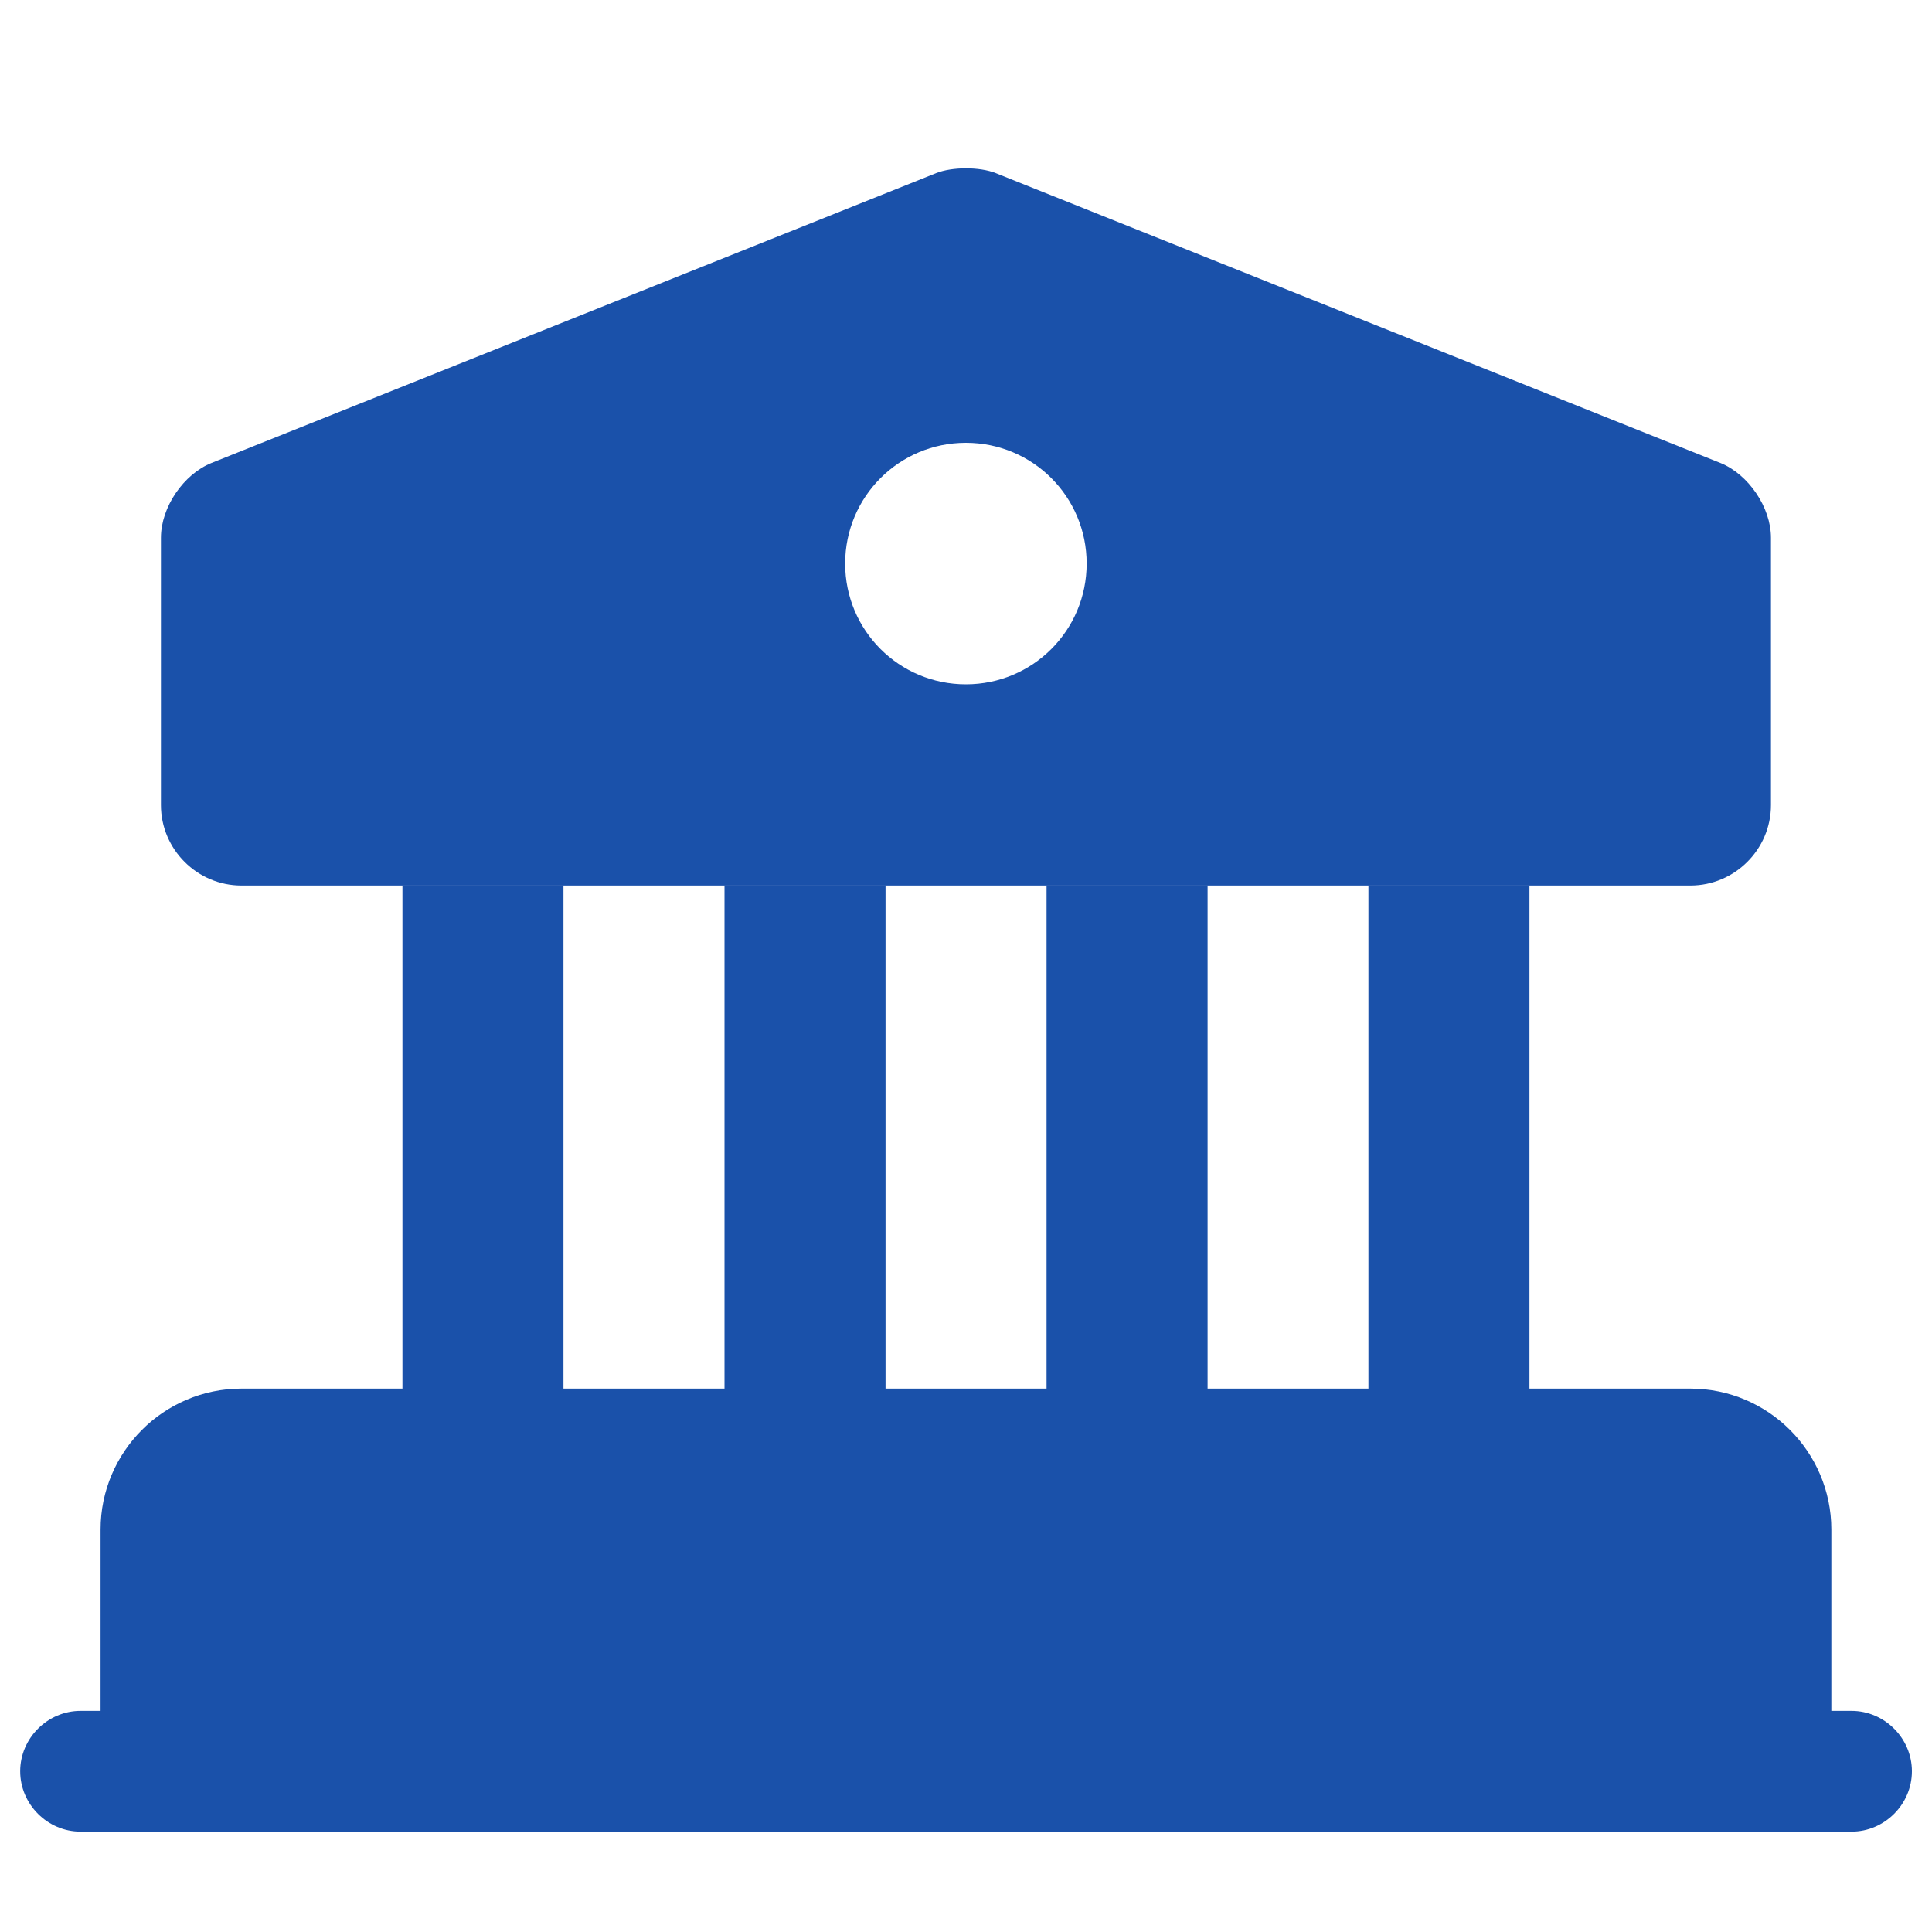
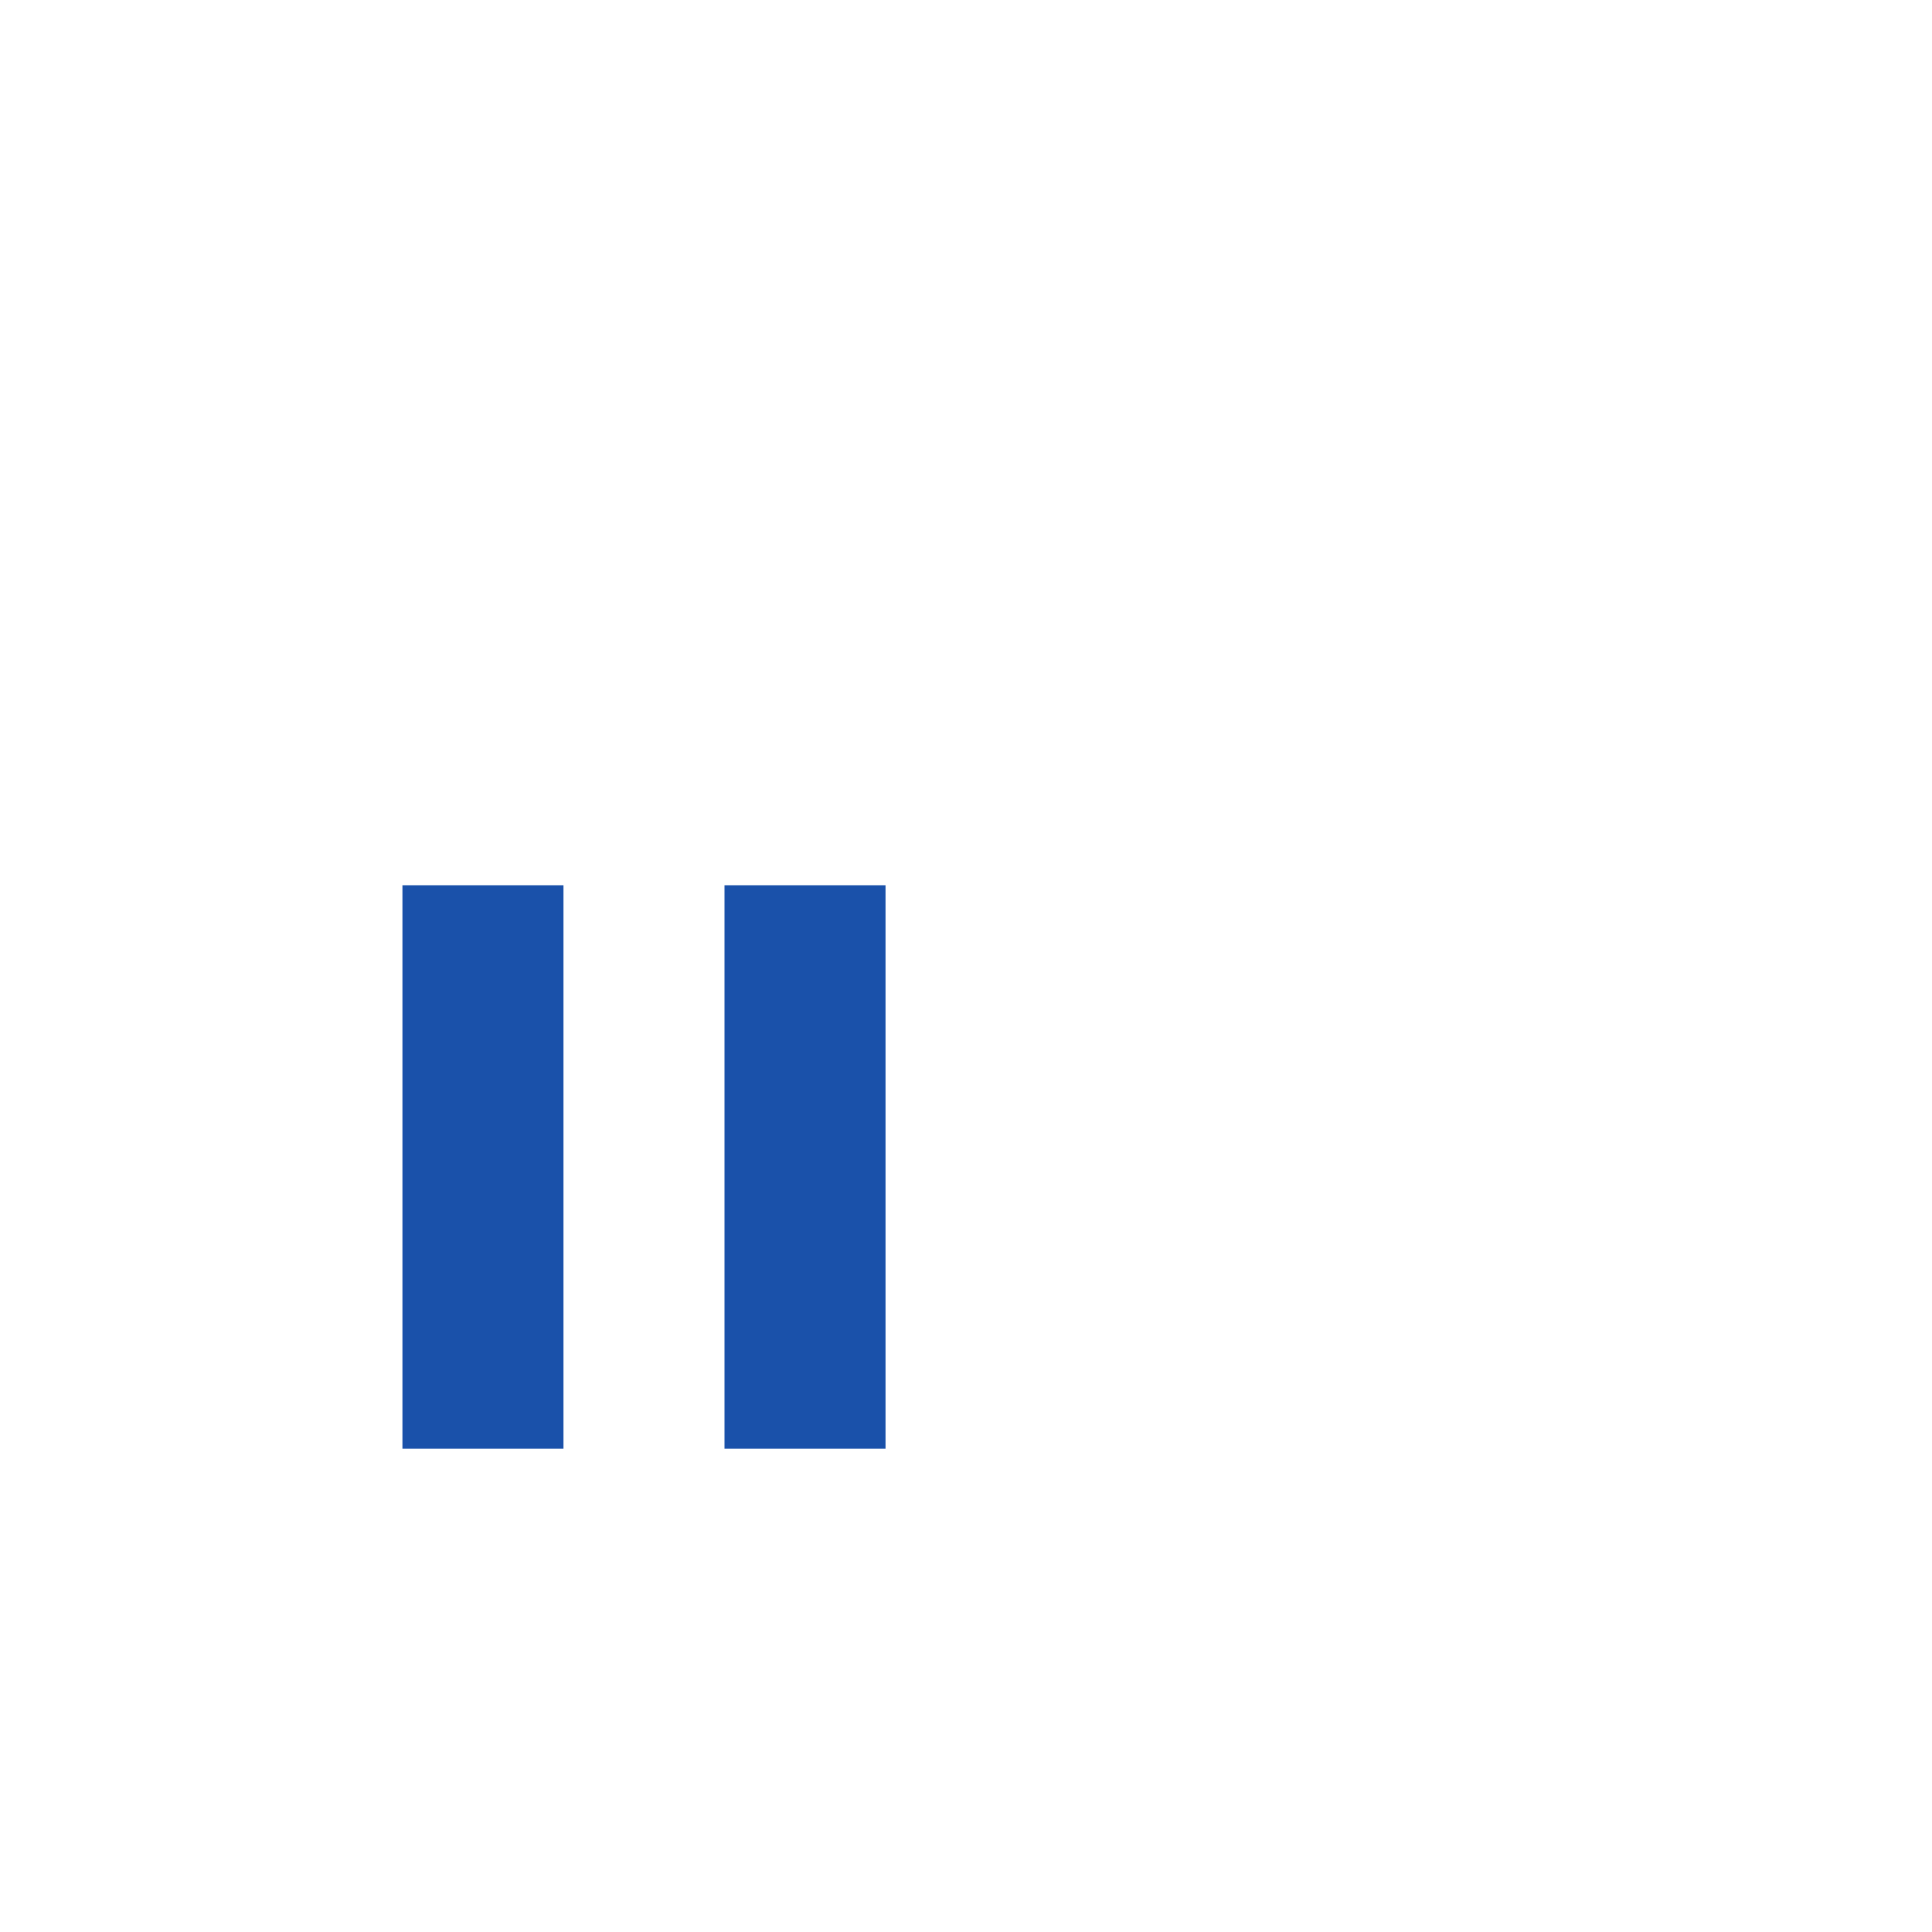
<svg xmlns="http://www.w3.org/2000/svg" width="20" height="20" viewBox="0 0 20 20" fill="none">
-   <path d="M18.333 15.833V18.333H1.666V15.833C1.666 15.375 2.041 15 2.499 15H17.499C17.958 15 18.333 15.375 18.333 15.833Z" fill="#1A51AA" stroke="#1A51AA" stroke-width="1.25" stroke-miterlimit="10" stroke-linecap="round" stroke-linejoin="round" />
  <path d="M5.833 9.164H4.166V14.997H5.833V9.164Z" fill="#1A51AA" />
  <path d="M9.167 9.164H7.5V14.997H9.167V9.164Z" fill="#1A51AA" />
-   <path d="M12.501 9.164H10.834V14.997H12.501V9.164Z" fill="#1A51AA" />
-   <path d="M15.833 9.164H14.166V14.997H15.833V9.164Z" fill="#1A51AA" />
-   <path d="M19.167 18.961H0.834C0.492 18.961 0.209 18.678 0.209 18.336C0.209 17.994 0.492 17.711 0.834 17.711H19.167C19.509 17.711 19.792 17.994 19.792 18.336C19.792 18.678 19.509 18.961 19.167 18.961Z" fill="#1A51AA" />
-   <path d="M17.808 4.792L10.308 1.792C10.141 1.726 9.858 1.726 9.691 1.792L2.191 4.792C1.899 4.909 1.666 5.251 1.666 5.567V8.334C1.666 8.792 2.041 9.167 2.499 9.167H17.499C17.958 9.167 18.333 8.792 18.333 8.334V5.567C18.333 5.251 18.099 4.909 17.808 4.792ZM9.999 7.084C9.308 7.084 8.749 6.526 8.749 5.834C8.749 5.142 9.308 4.584 9.999 4.584C10.691 4.584 11.249 5.142 11.249 5.834C11.249 6.526 10.691 7.084 9.999 7.084Z" fill="#1A51AA" />
</svg>